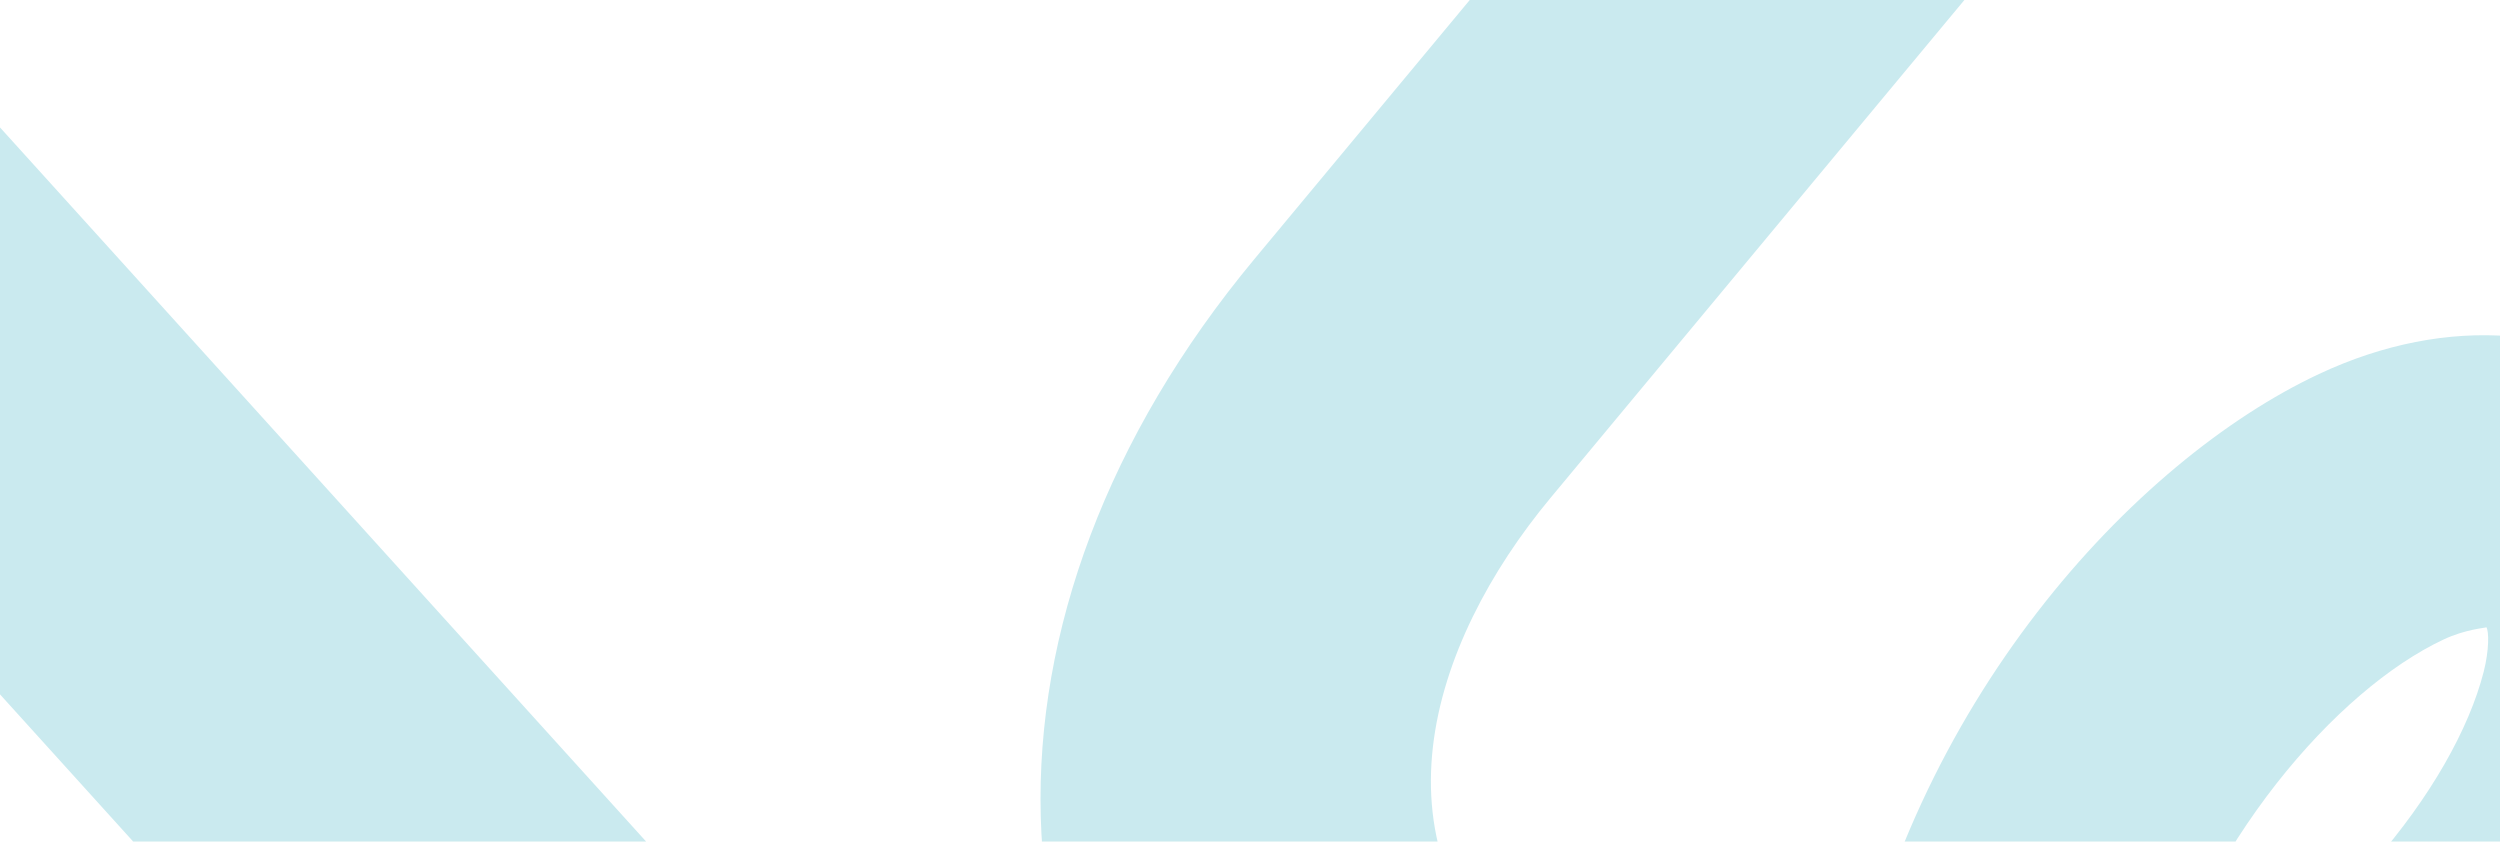
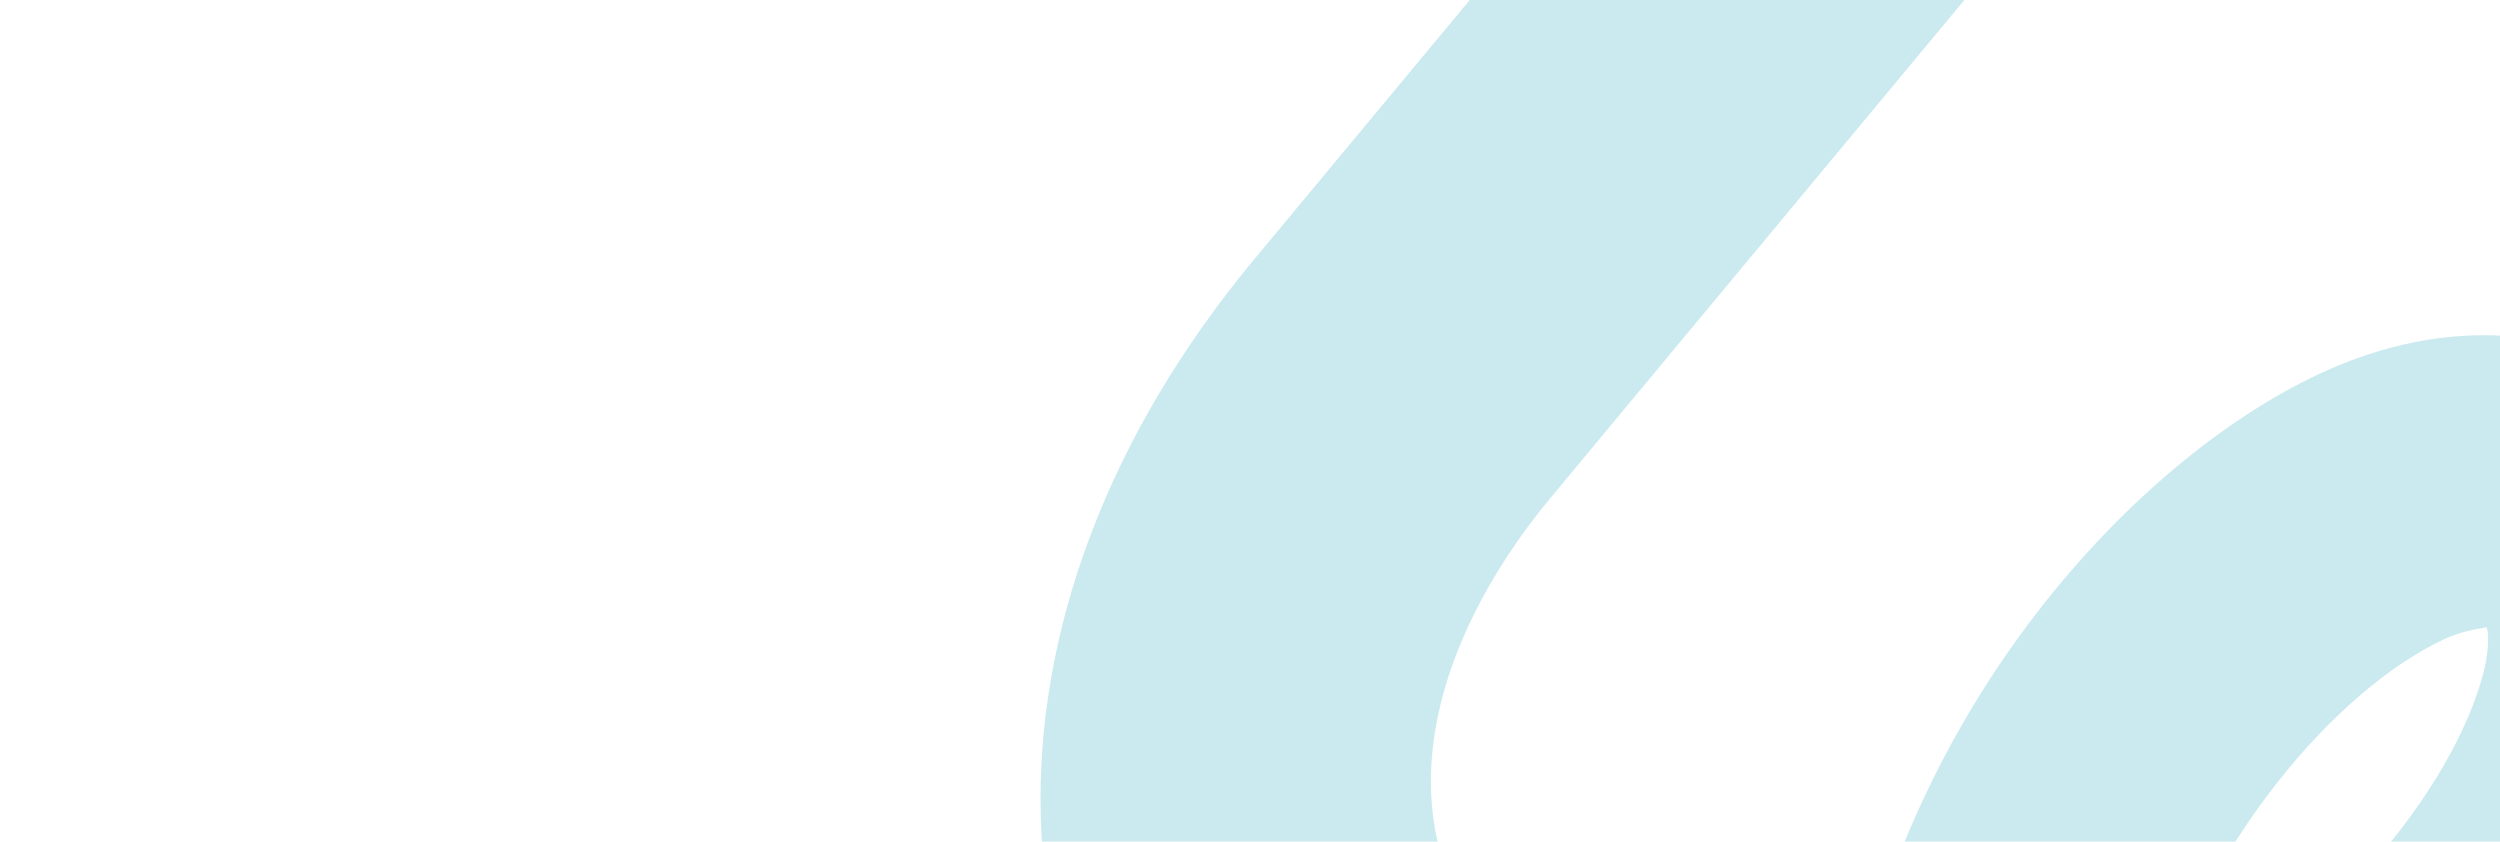
<svg xmlns="http://www.w3.org/2000/svg" id="Layer_1" viewBox="0 0 1440 484.71">
  <defs>
    <style>.cls-1{fill:#caeaef;}</style>
  </defs>
-   <path class="cls-1" d="M-186.74,193.57l443.99,490.7c73.08,80.77,116.72,198.24,19.99,285.76-51.81,46.88-113.32,57.01-178.16,29.44-42.94-189.13-179.21-323.46-288.51-368.54-76.09-31.38-149.88-22.1-202.46,25.48-52.16,47.2-69.02,122.12-45.08,200.41,34.37,112.42,154.42,260.5,337.3,322.05,15.04,48.04,18.04,115.87-46.89,174.62-96.73,87.52-209.26,32.39-282.35-48.39l-443.99-490.7-162.46,147,446.11,493.06c178.44,197.22,423.82,225.71,596.71,69.28,85.53-77.39,129.37-175.88,127.19-285.39,108.77,13.07,211.12-20.71,296.61-98.06,172.89-156.43,169.01-403.43-9.43-600.65L-24.28,46.57l-162.46,147ZM-275.43,807.45c-4.13-13.56-3.17-24.67-3.51-25.47,2.47-1.16,13.2.24,25.08,5.13,62.71,25.88,144.62,110.72,179.55,220.16-105.01-45.6-181.39-135.25-201.12-199.82Z" />
  <path class="cls-1" d="M2027.7,369.38l-423.01,508.9c-69.63,83.77-179.75,143.57-280.07,60.19-53.73-44.66-72.46-104.12-54.33-172.21,181.16-69.25,294.88-223.14,324.05-337.71,20.31-79.76.69-151.5-53.84-196.82-54.1-44.97-130.65-51.06-204.77-16.3-106.43,49.91-236.05,189.69-271.13,379.44-45.43,21.68-112.16,34.24-179.49-21.73-100.32-83.39-61.65-202.58,7.99-286.35l423.01-508.9-168.49-140.05-425.04,511.33c-170.01,204.53-163.53,451.47,15.77,600.52,88.7,73.73,192.4,103.21,300.51,85.57,2.44,109.53,50.35,206.08,139,279.77,179.3,149.04,423.27,110.28,593.28-94.24l425.04-511.33-168.49-140.05ZM1407.45,368.37c12.84-6.01,23.98-6.62,24.71-7.07,1.5,2.28,1.63,13.11-1.53,25.56-16.76,65.74-89.17,158.82-192.56,208.87,30.3-110.4,108.25-198.69,169.38-227.35Z" />
</svg>